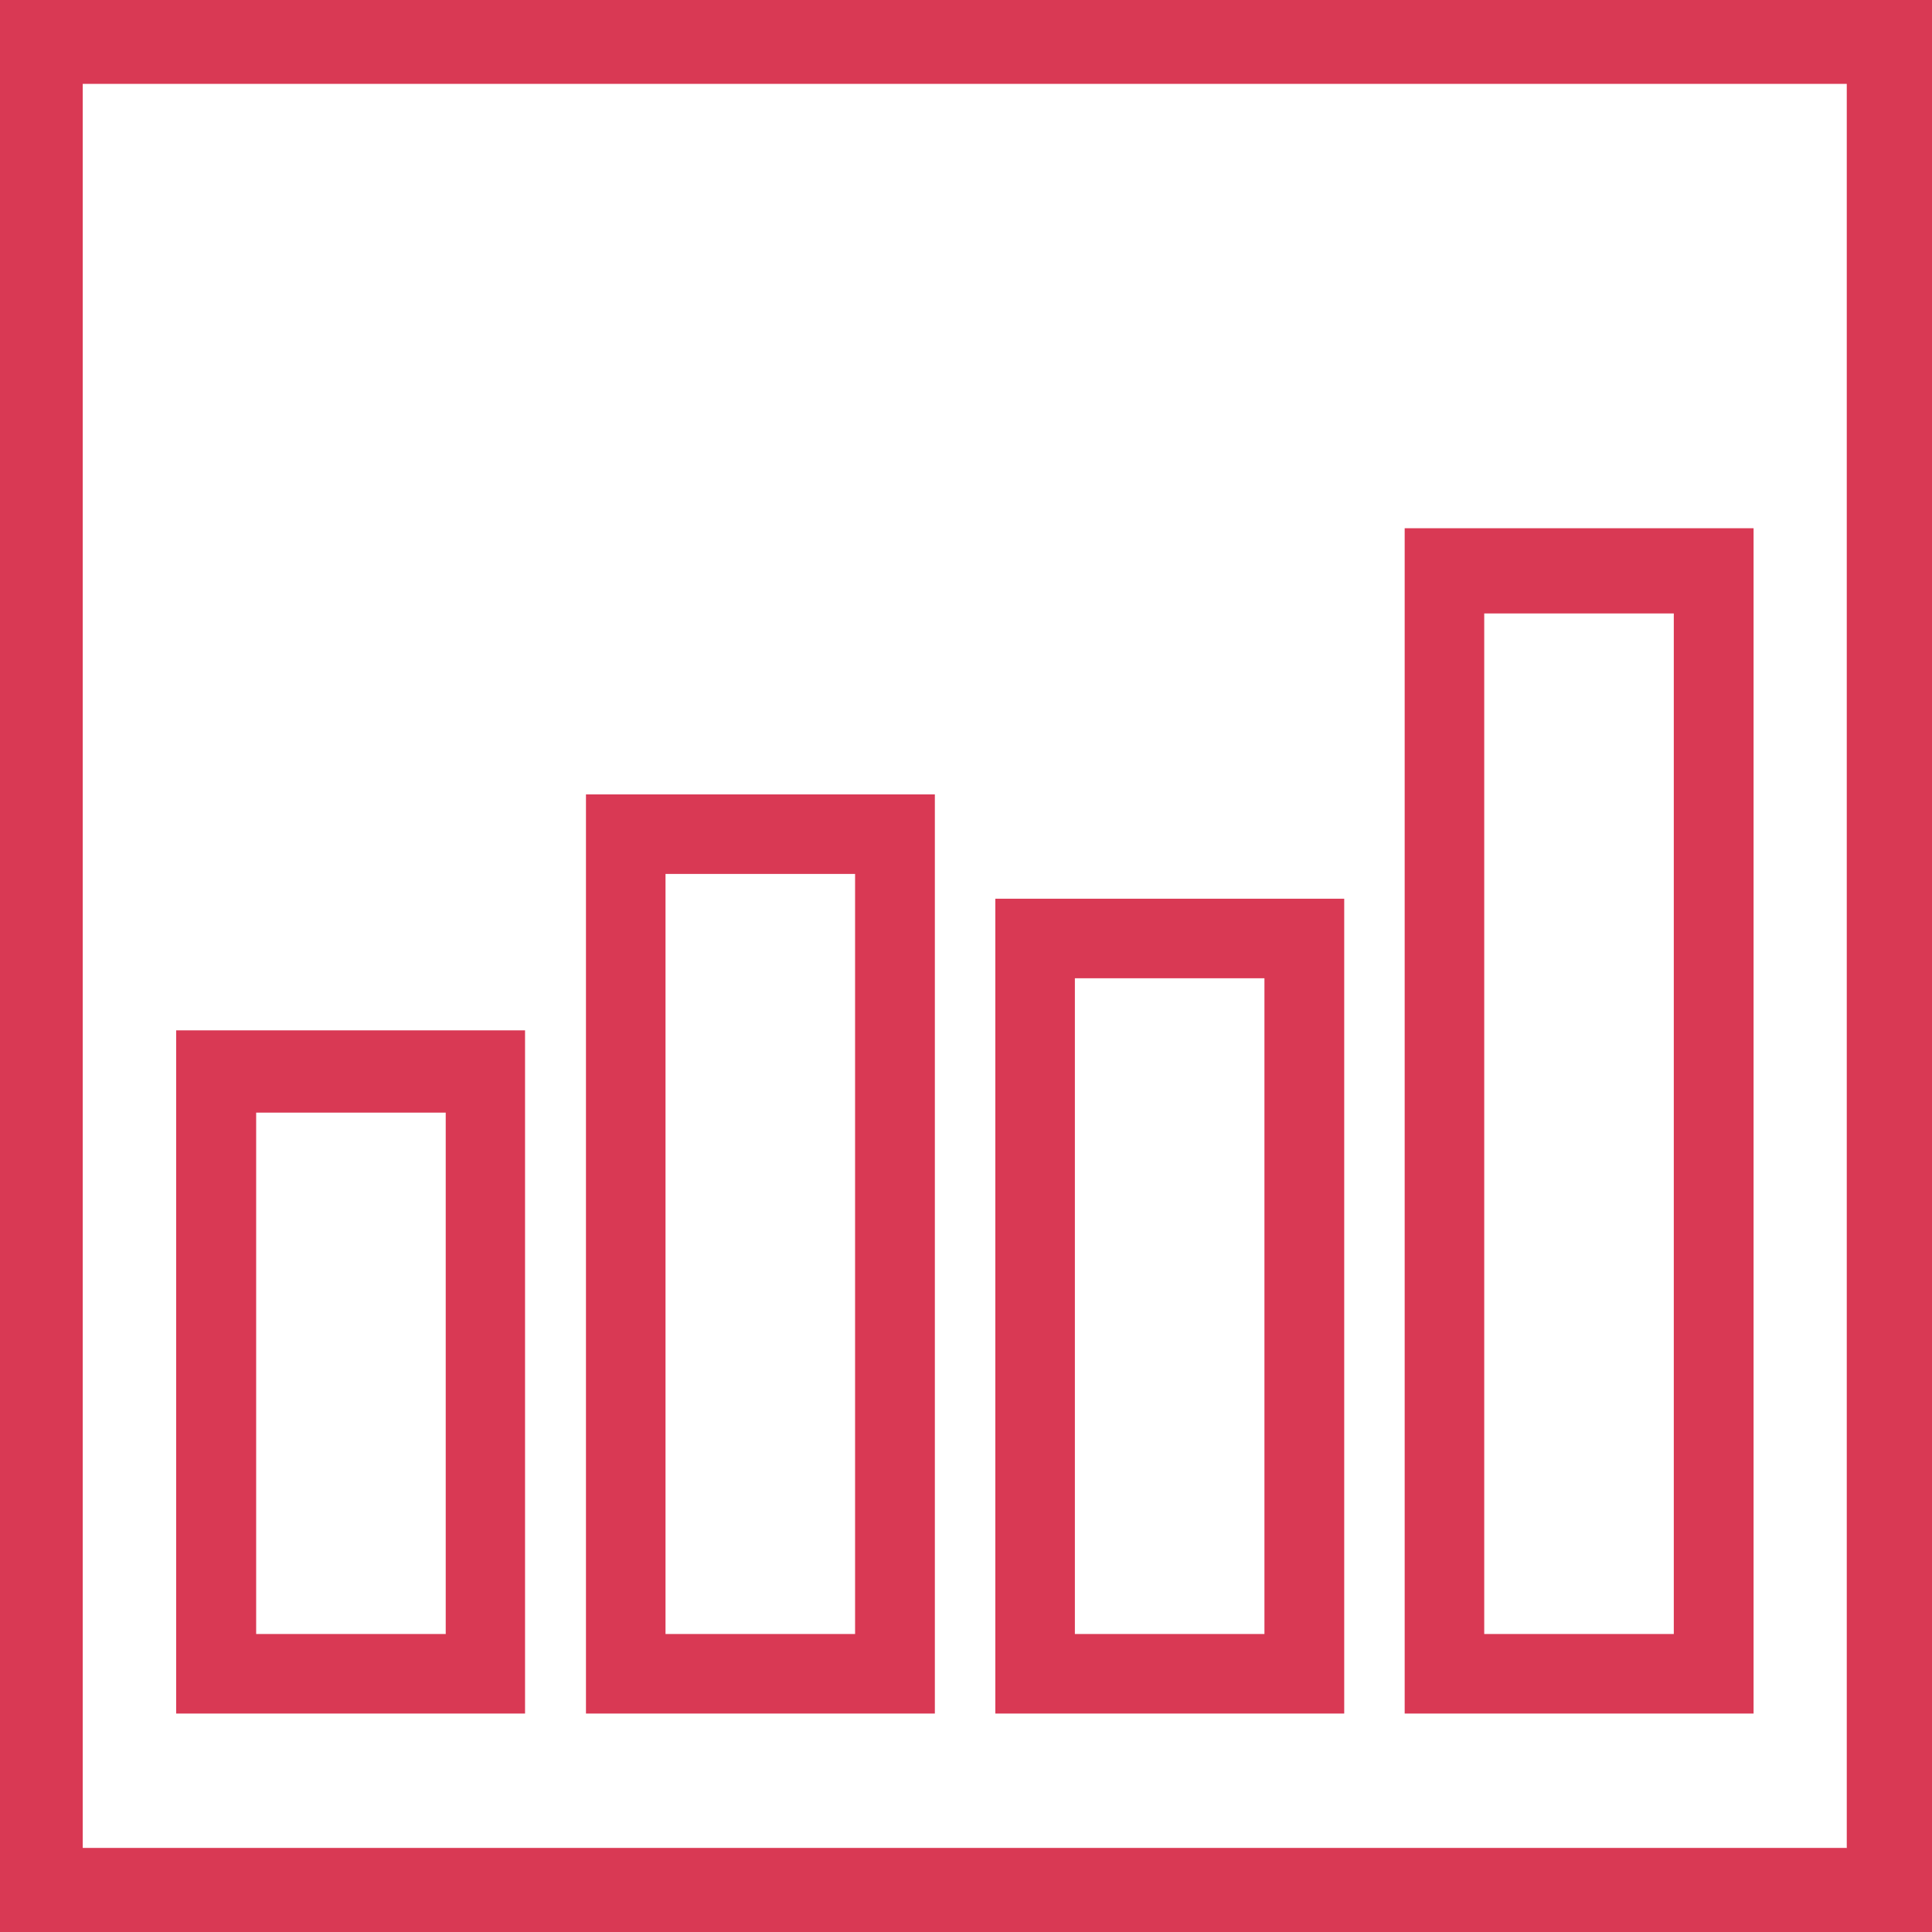
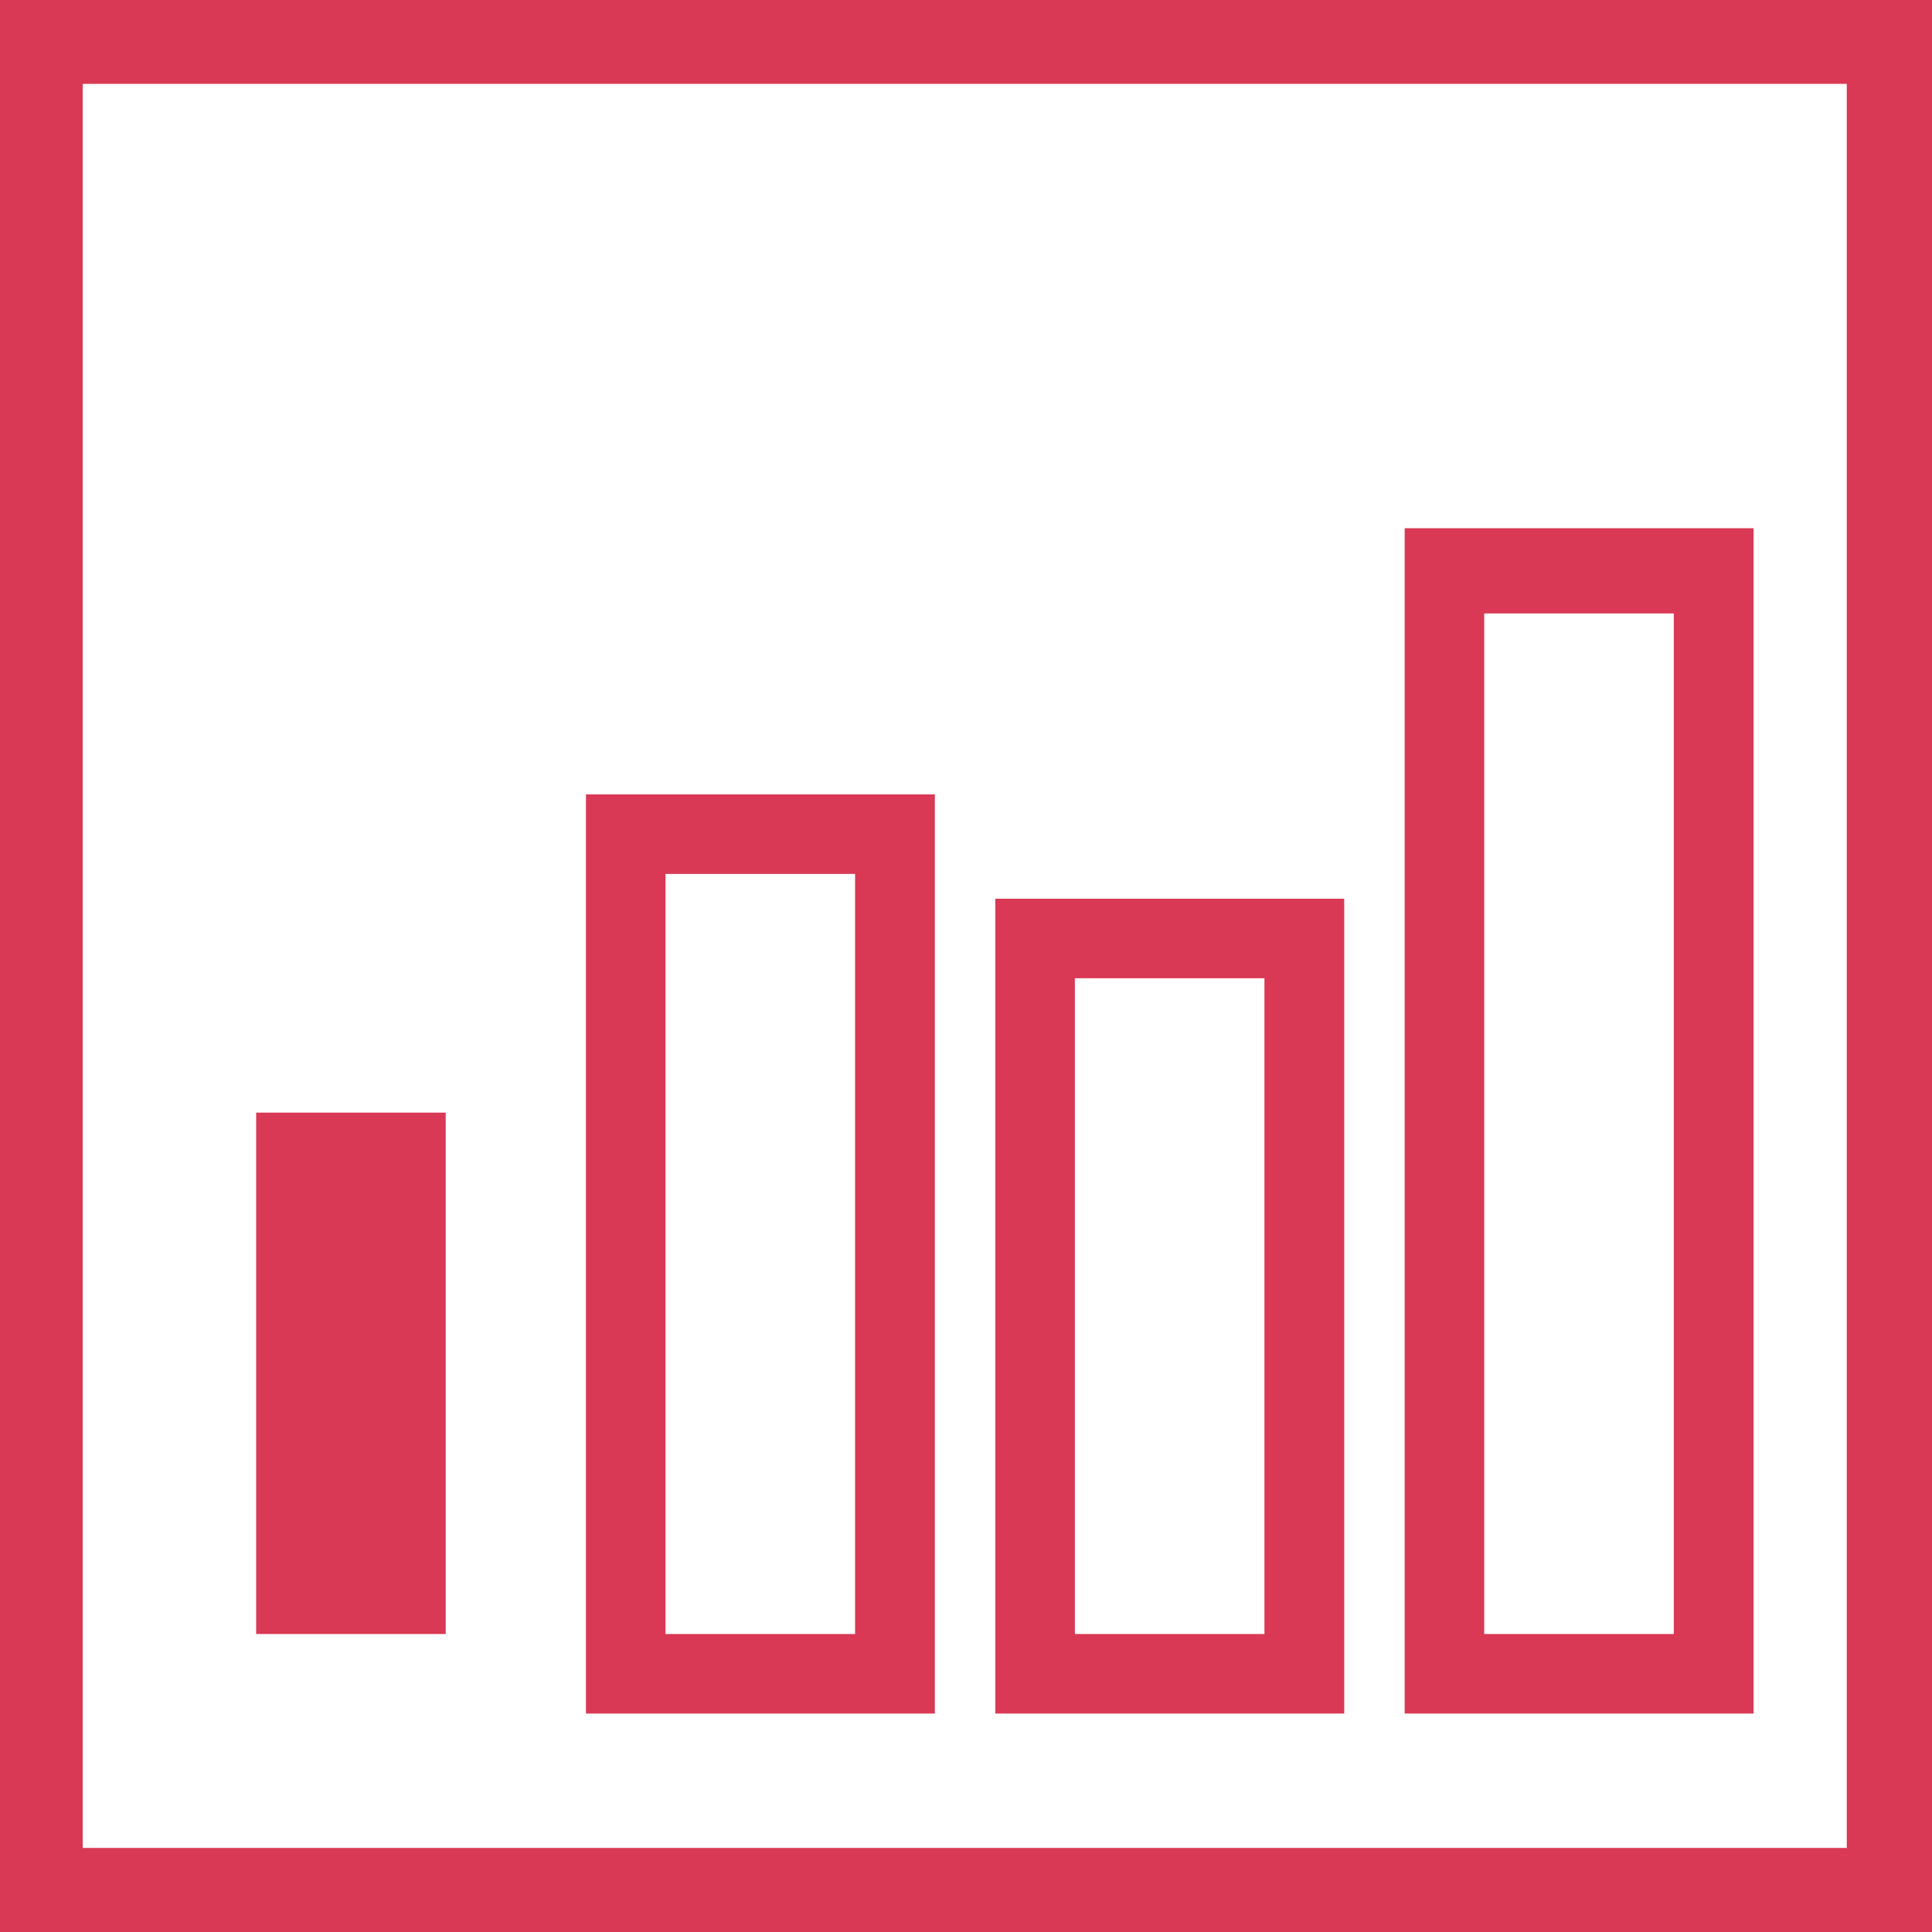
<svg xmlns="http://www.w3.org/2000/svg" id="Layer_1" width="85" height="85" viewBox="0 0 85 85">
-   <path d="m73.64,71.89h-8.34V26.99h8.34v44.91Zm3.51-48.65h-15.35v52.15h15.35V23.25Zm-21.52,48.65h-8.34v-28.85h8.34v28.85Zm3.51-32.35h-15.35v35.85h15.35v-35.85Zm-21.52,32.35h-8.34v-33.44h8.34v33.44Zm3.51-36.94h-15.35v40.44h15.35v-40.44Zm-21.52,36.94h-8.34v-22.94h8.34v22.94Zm3.51-26.56H7.75v30.06h15.35v-30.06Zm58.15,35.97H3.64V3.69h77.61v77.62ZM-.11-.05v85.11h85.11V-.05H-.11Z" style="fill:#d93954; fill-rule:evenodd;" />
+   <path d="m73.64,71.89h-8.34V26.99h8.34v44.91Zm3.51-48.65h-15.35v52.15h15.35V23.25Zm-21.52,48.65h-8.34v-28.85h8.34v28.85Zm3.51-32.35h-15.35v35.85h15.35v-35.85Zm-21.52,32.35h-8.34v-33.44h8.34v33.44Zm3.51-36.94h-15.35v40.44h15.35v-40.44Zm-21.52,36.94h-8.34v-22.94h8.34v22.94Zm3.51-26.56H7.75v30.06v-30.06Zm58.15,35.97H3.64V3.69h77.61v77.62ZM-.11-.05v85.11h85.11V-.05H-.11Z" style="fill:#d93954; fill-rule:evenodd;" />
</svg>